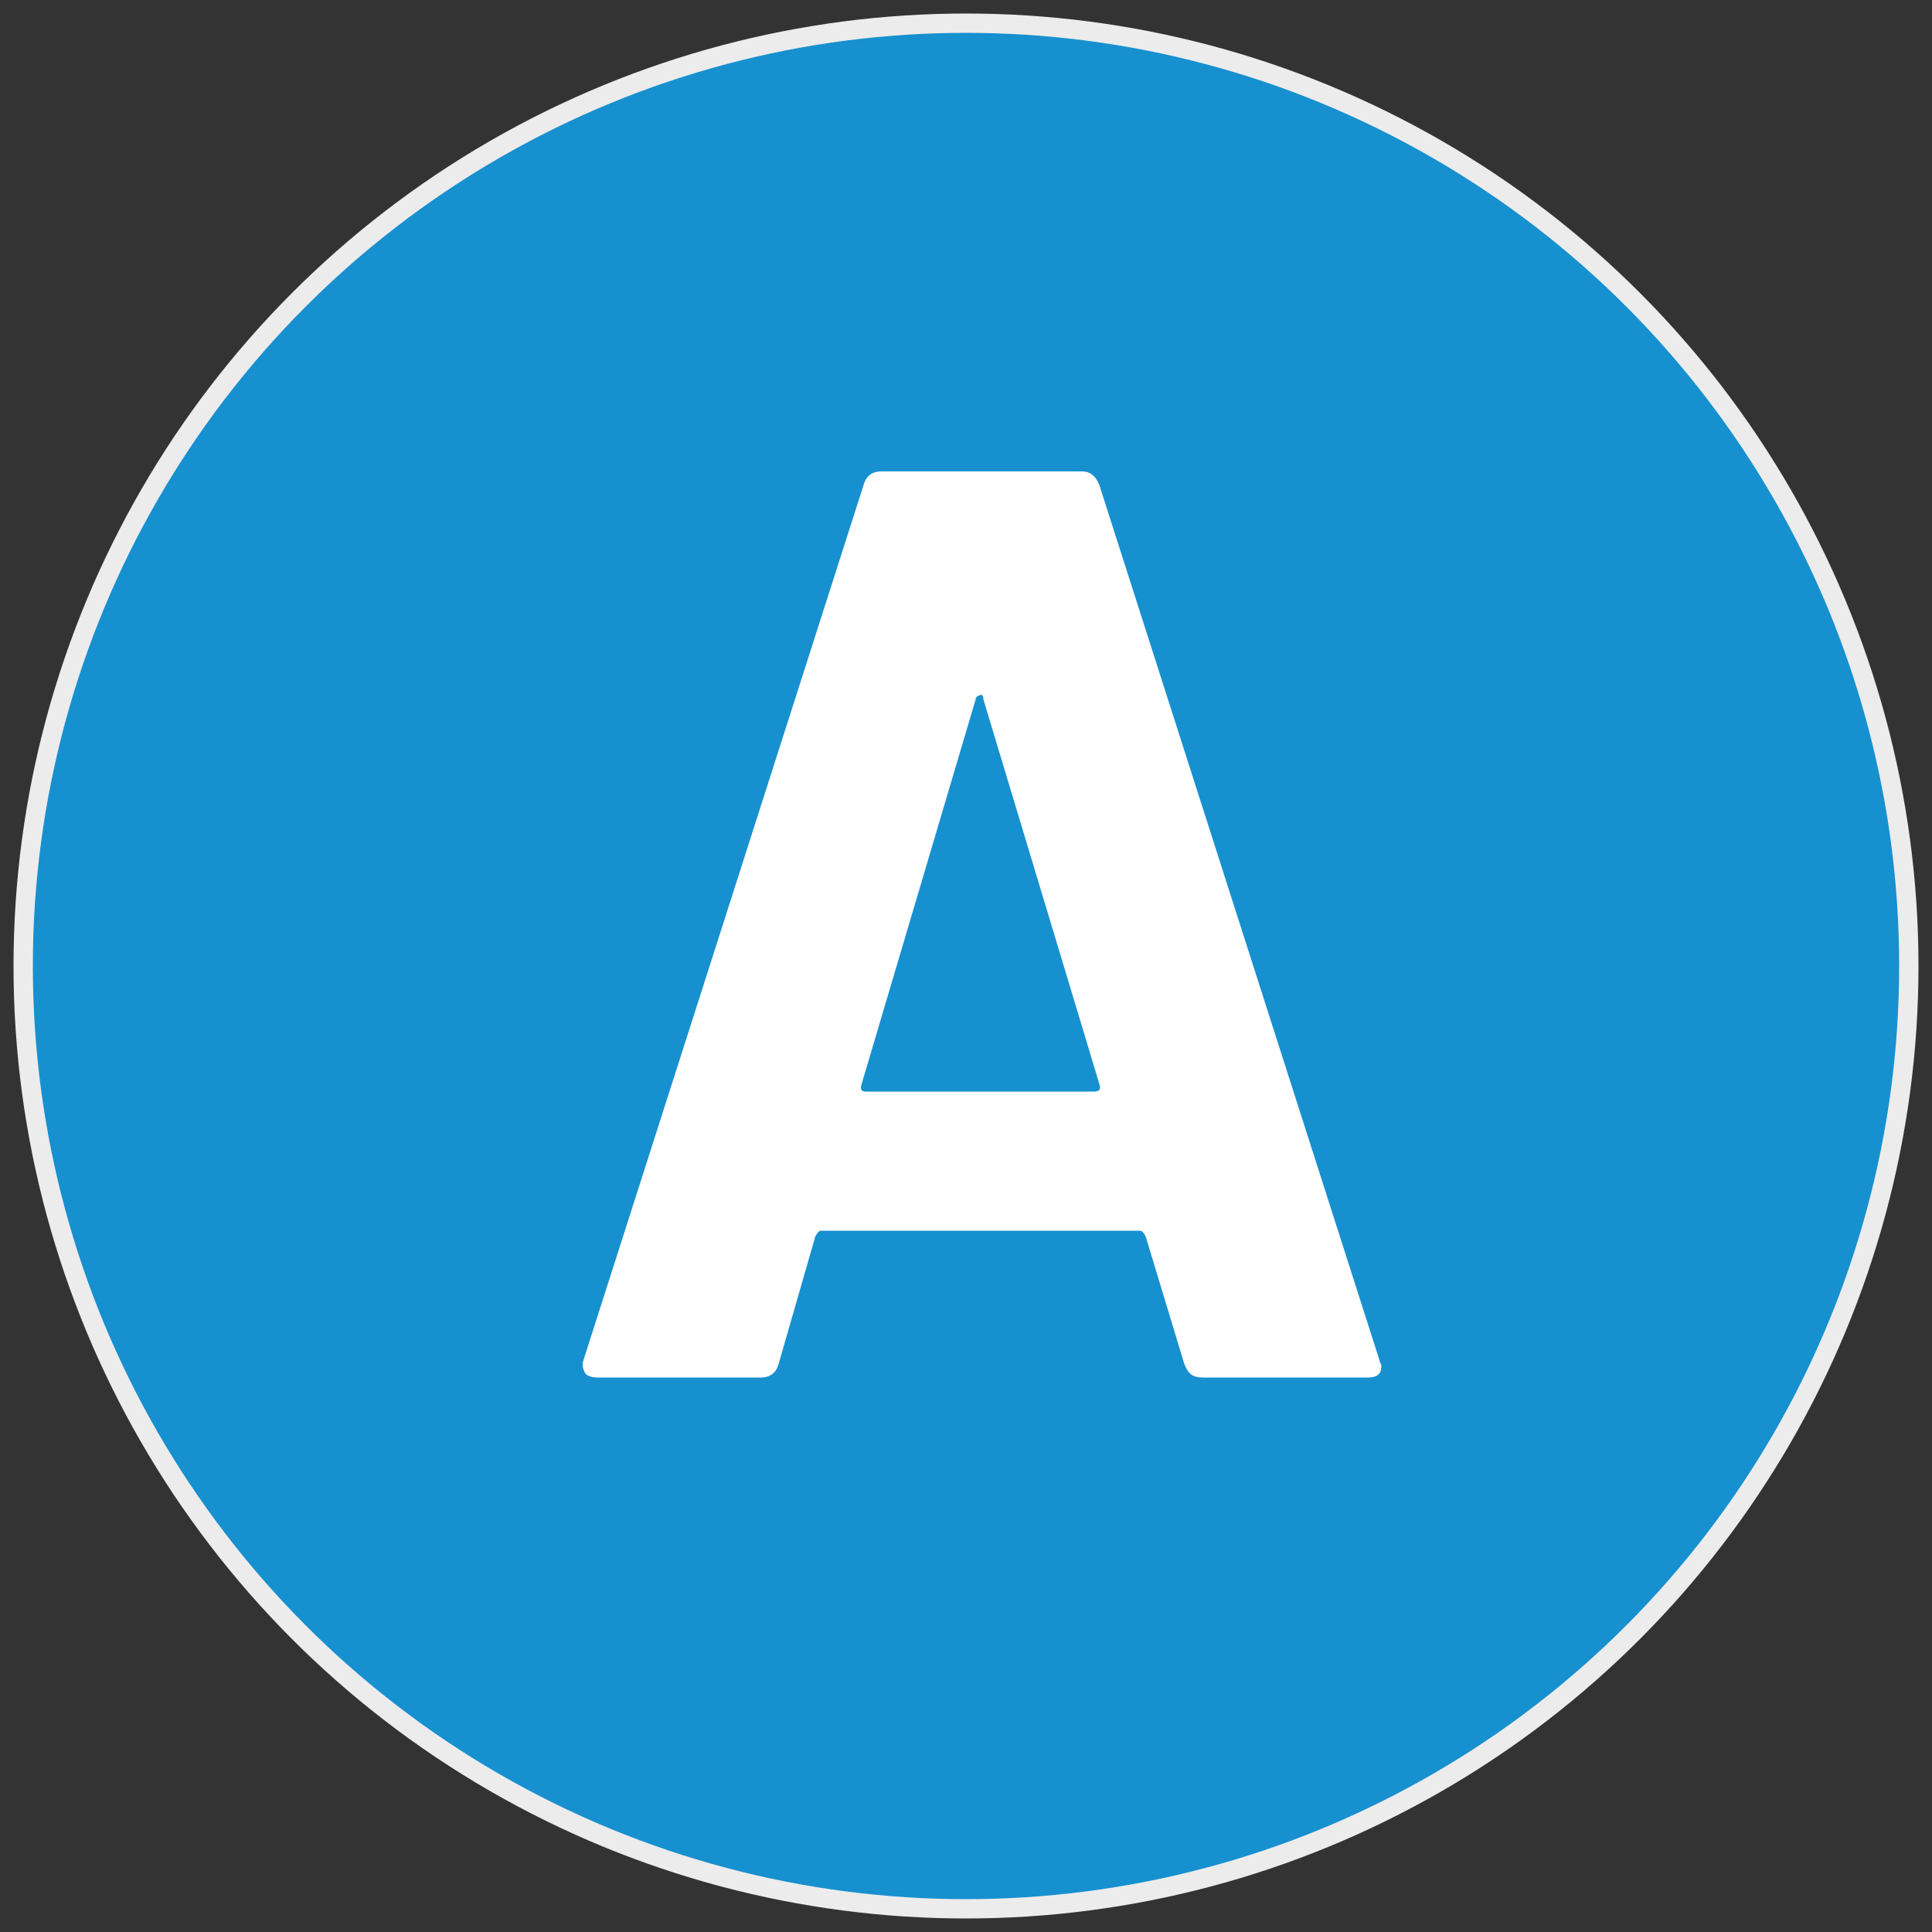
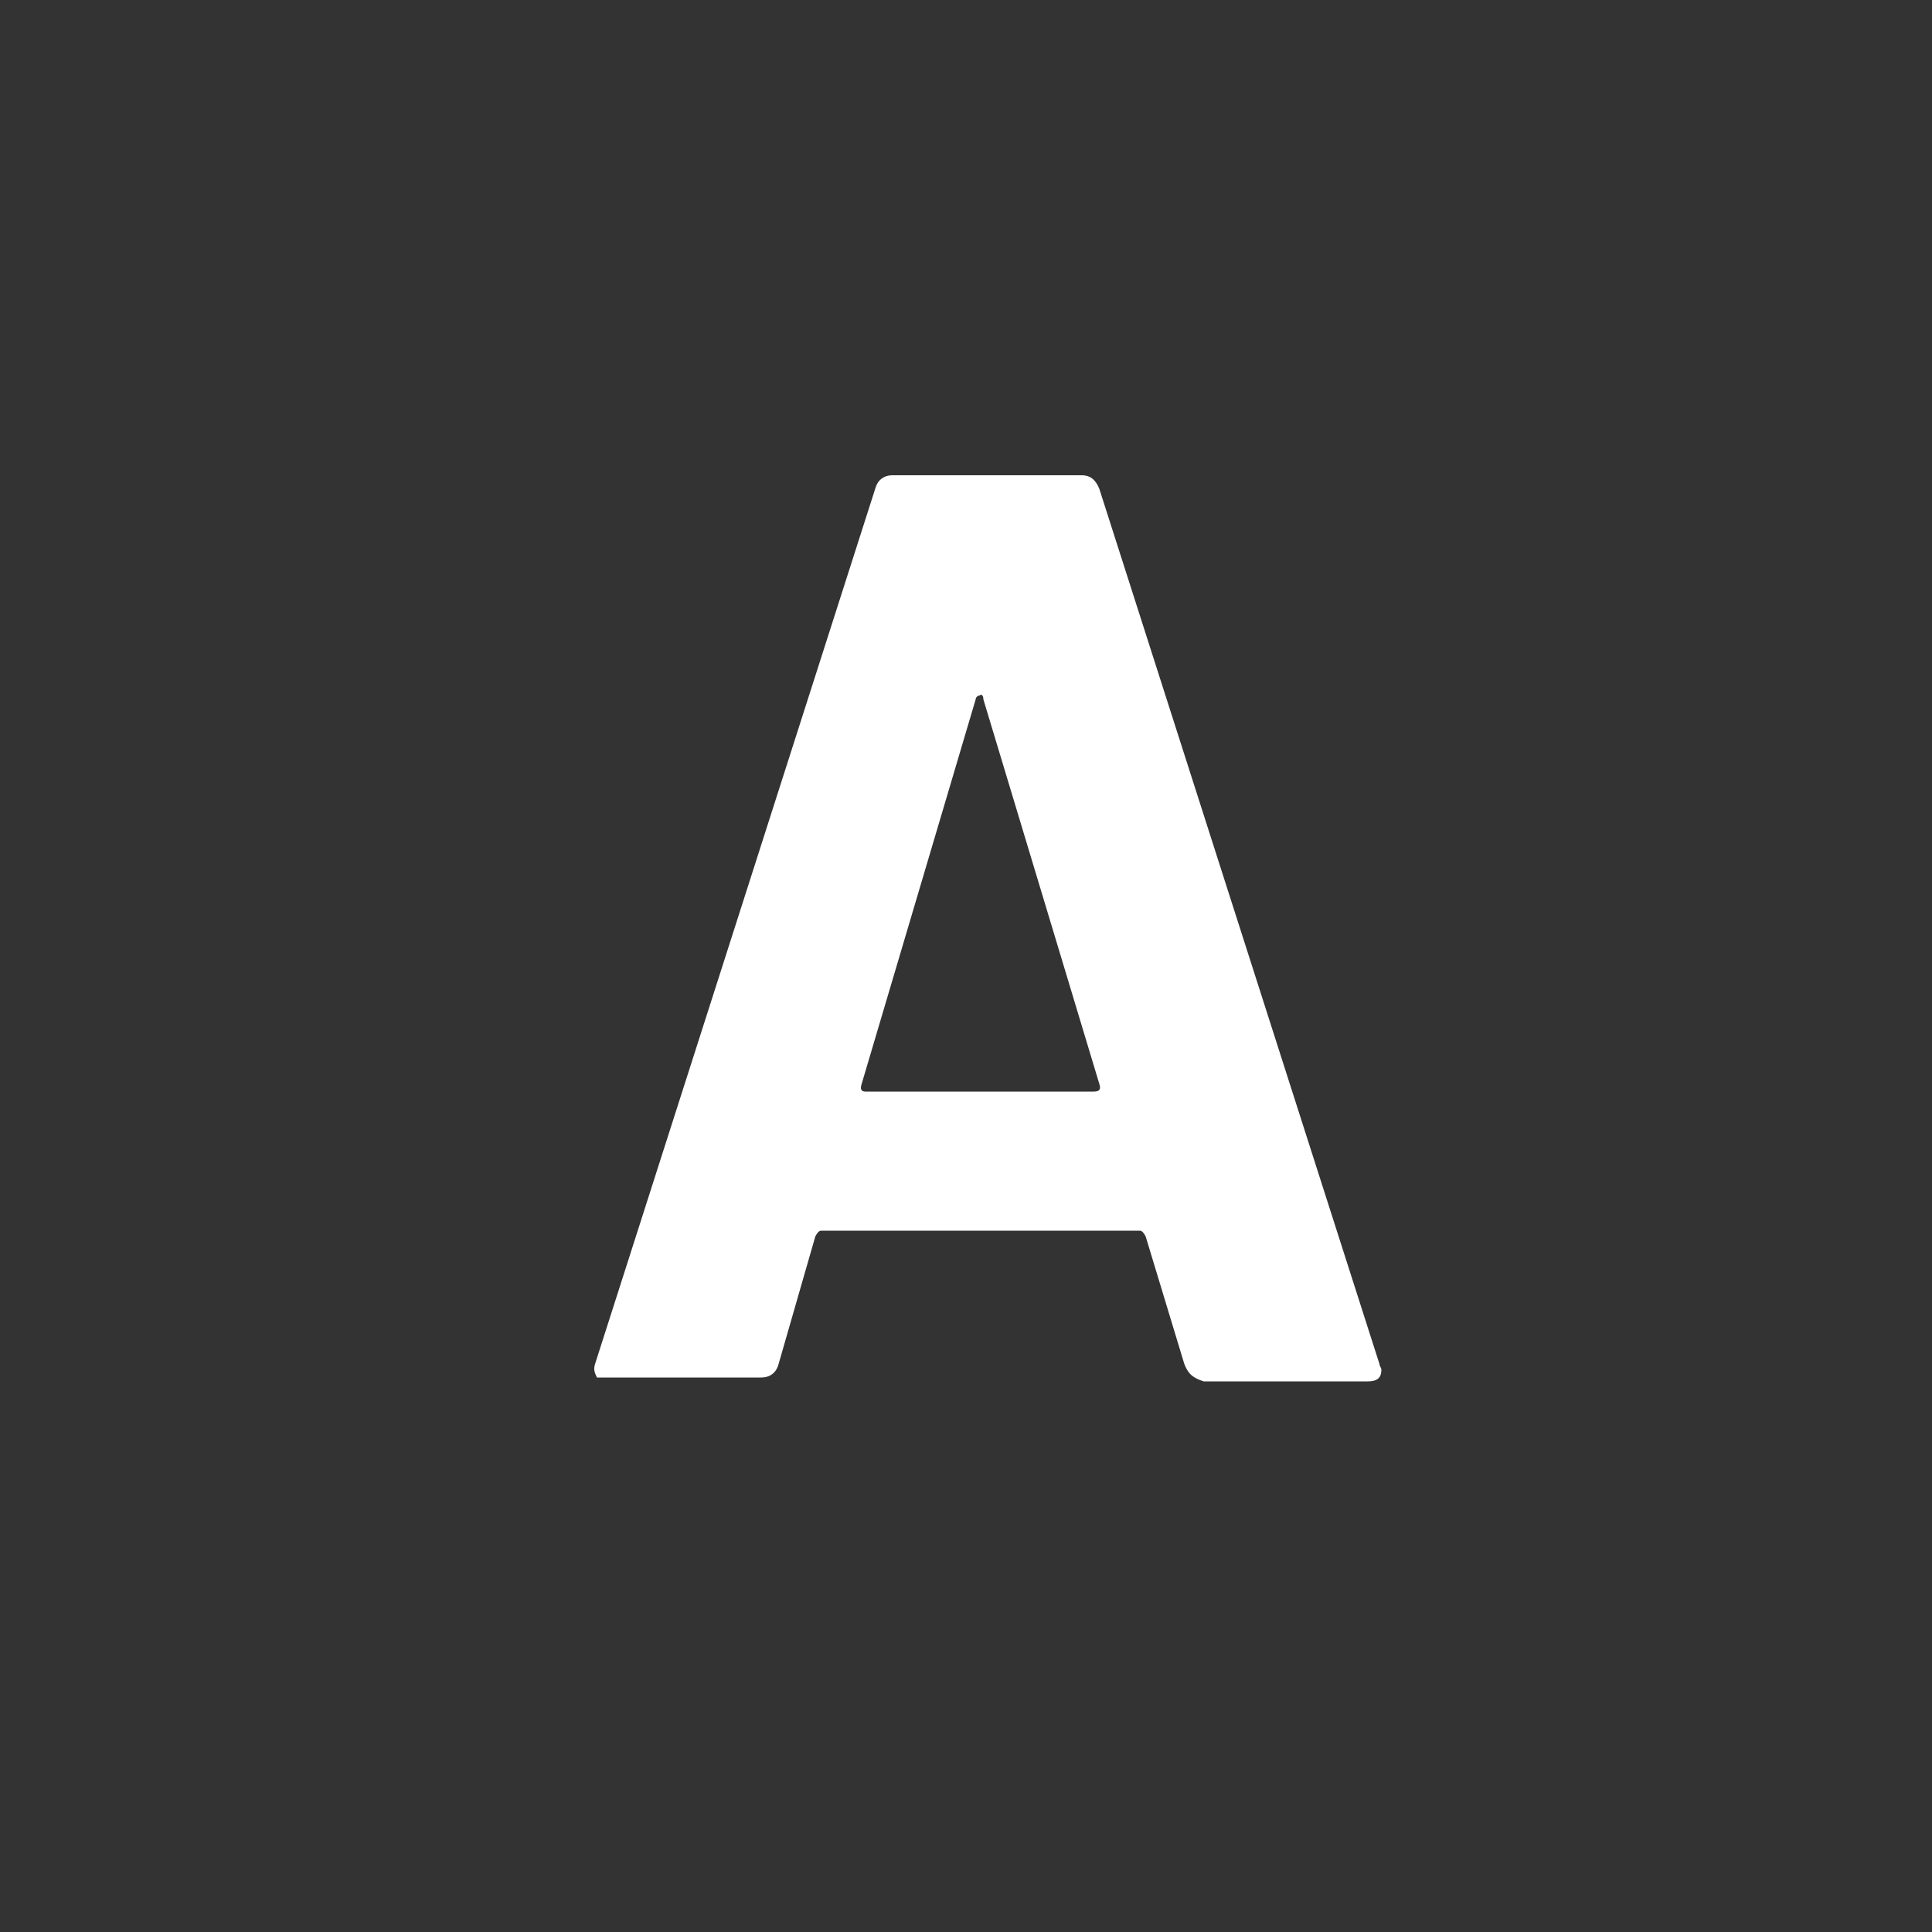
<svg xmlns="http://www.w3.org/2000/svg" version="1.1" id="Warstwa_1" x="0px" y="0px" viewBox="0 0 100 100" style="enable-background:new 0 0 100 100;" xml:space="preserve">
  <rect x="0" y="0" width="100" height="100" fill="#333333" stroke="none" />
  <style type="text/css">
	.st0{fill-rule:evenodd;clip-rule:evenodd;fill:#1790D0;stroke:#ECECEC;stroke-miterlimit:10;}
	.st1{enable-background:new    ;}
	.st2{fill:#FFFFFF;}
</style>
-   <circle class="st0" cx="50" cy="50" r="48.8" />
  <g class="st1">
-     <path class="st2" d="M61.3,70.6l-2-6.6c-0.1-0.2-0.2-0.3-0.3-0.3H42.5c-0.1,0-0.2,0.1-0.3,0.3l-1.9,6.6c-0.1,0.4-0.4,0.7-0.9,0.7   h-8.5c-0.3,0-0.5-0.1-0.6-0.2c-0.1-0.2-0.2-0.4-0.1-0.7l14.5-45.3c0.1-0.4,0.4-0.7,0.9-0.7H56c0.4,0,0.7,0.2,0.9,0.7l14.5,45.3   c0,0.1,0.1,0.2,0.1,0.3c0,0.4-0.2,0.6-0.7,0.6h-8.5C61.7,71.3,61.5,71.1,61.3,70.6z M44.8,56.5h11.8c0.3,0,0.4-0.1,0.3-0.4l-6-19.9   c0-0.2-0.1-0.3-0.2-0.2c-0.1,0-0.2,0.1-0.2,0.2l-5.9,19.9C44.5,56.4,44.6,56.5,44.8,56.5z" />
+     <path class="st2" d="M61.3,70.6l-2-6.6c-0.1-0.2-0.2-0.3-0.3-0.3H42.5c-0.1,0-0.2,0.1-0.3,0.3l-1.9,6.6c-0.1,0.4-0.4,0.7-0.9,0.7   h-8.5c-0.1-0.2-0.2-0.4-0.1-0.7l14.5-45.3c0.1-0.4,0.4-0.7,0.9-0.7H56c0.4,0,0.7,0.2,0.9,0.7l14.5,45.3   c0,0.1,0.1,0.2,0.1,0.3c0,0.4-0.2,0.6-0.7,0.6h-8.5C61.7,71.3,61.5,71.1,61.3,70.6z M44.8,56.5h11.8c0.3,0,0.4-0.1,0.3-0.4l-6-19.9   c0-0.2-0.1-0.3-0.2-0.2c-0.1,0-0.2,0.1-0.2,0.2l-5.9,19.9C44.5,56.4,44.6,56.5,44.8,56.5z" />
  </g>
</svg>